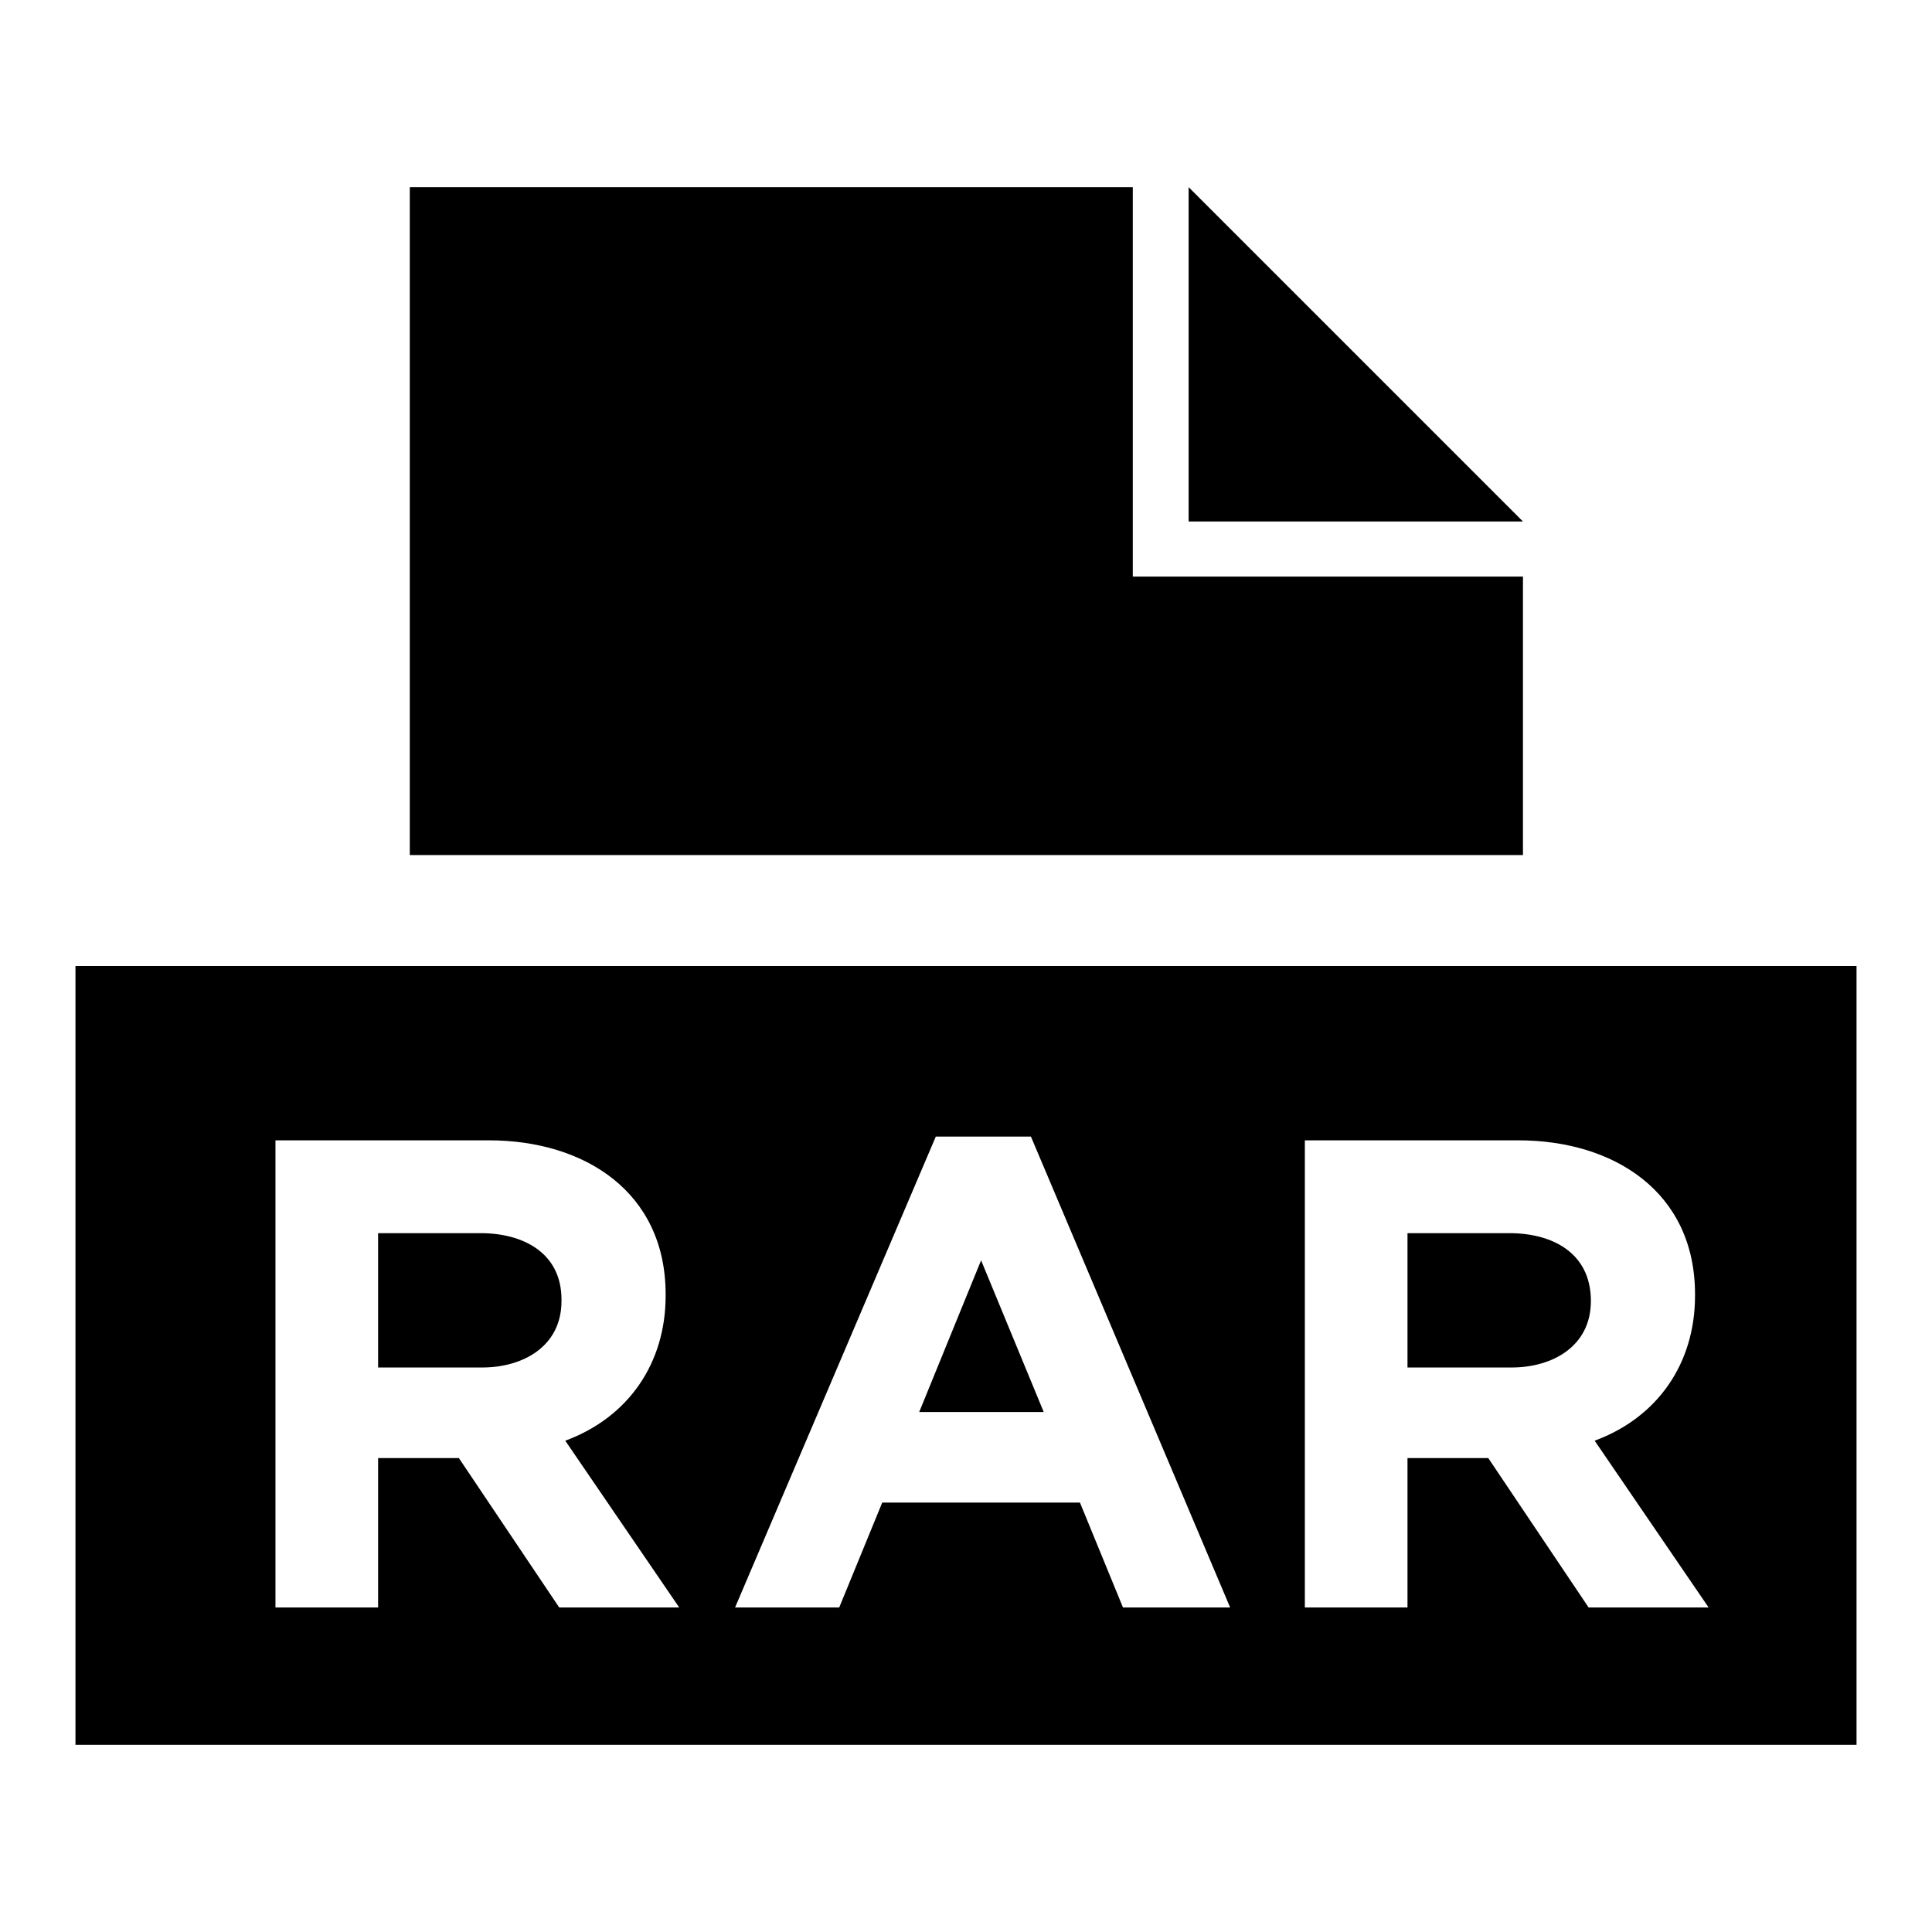
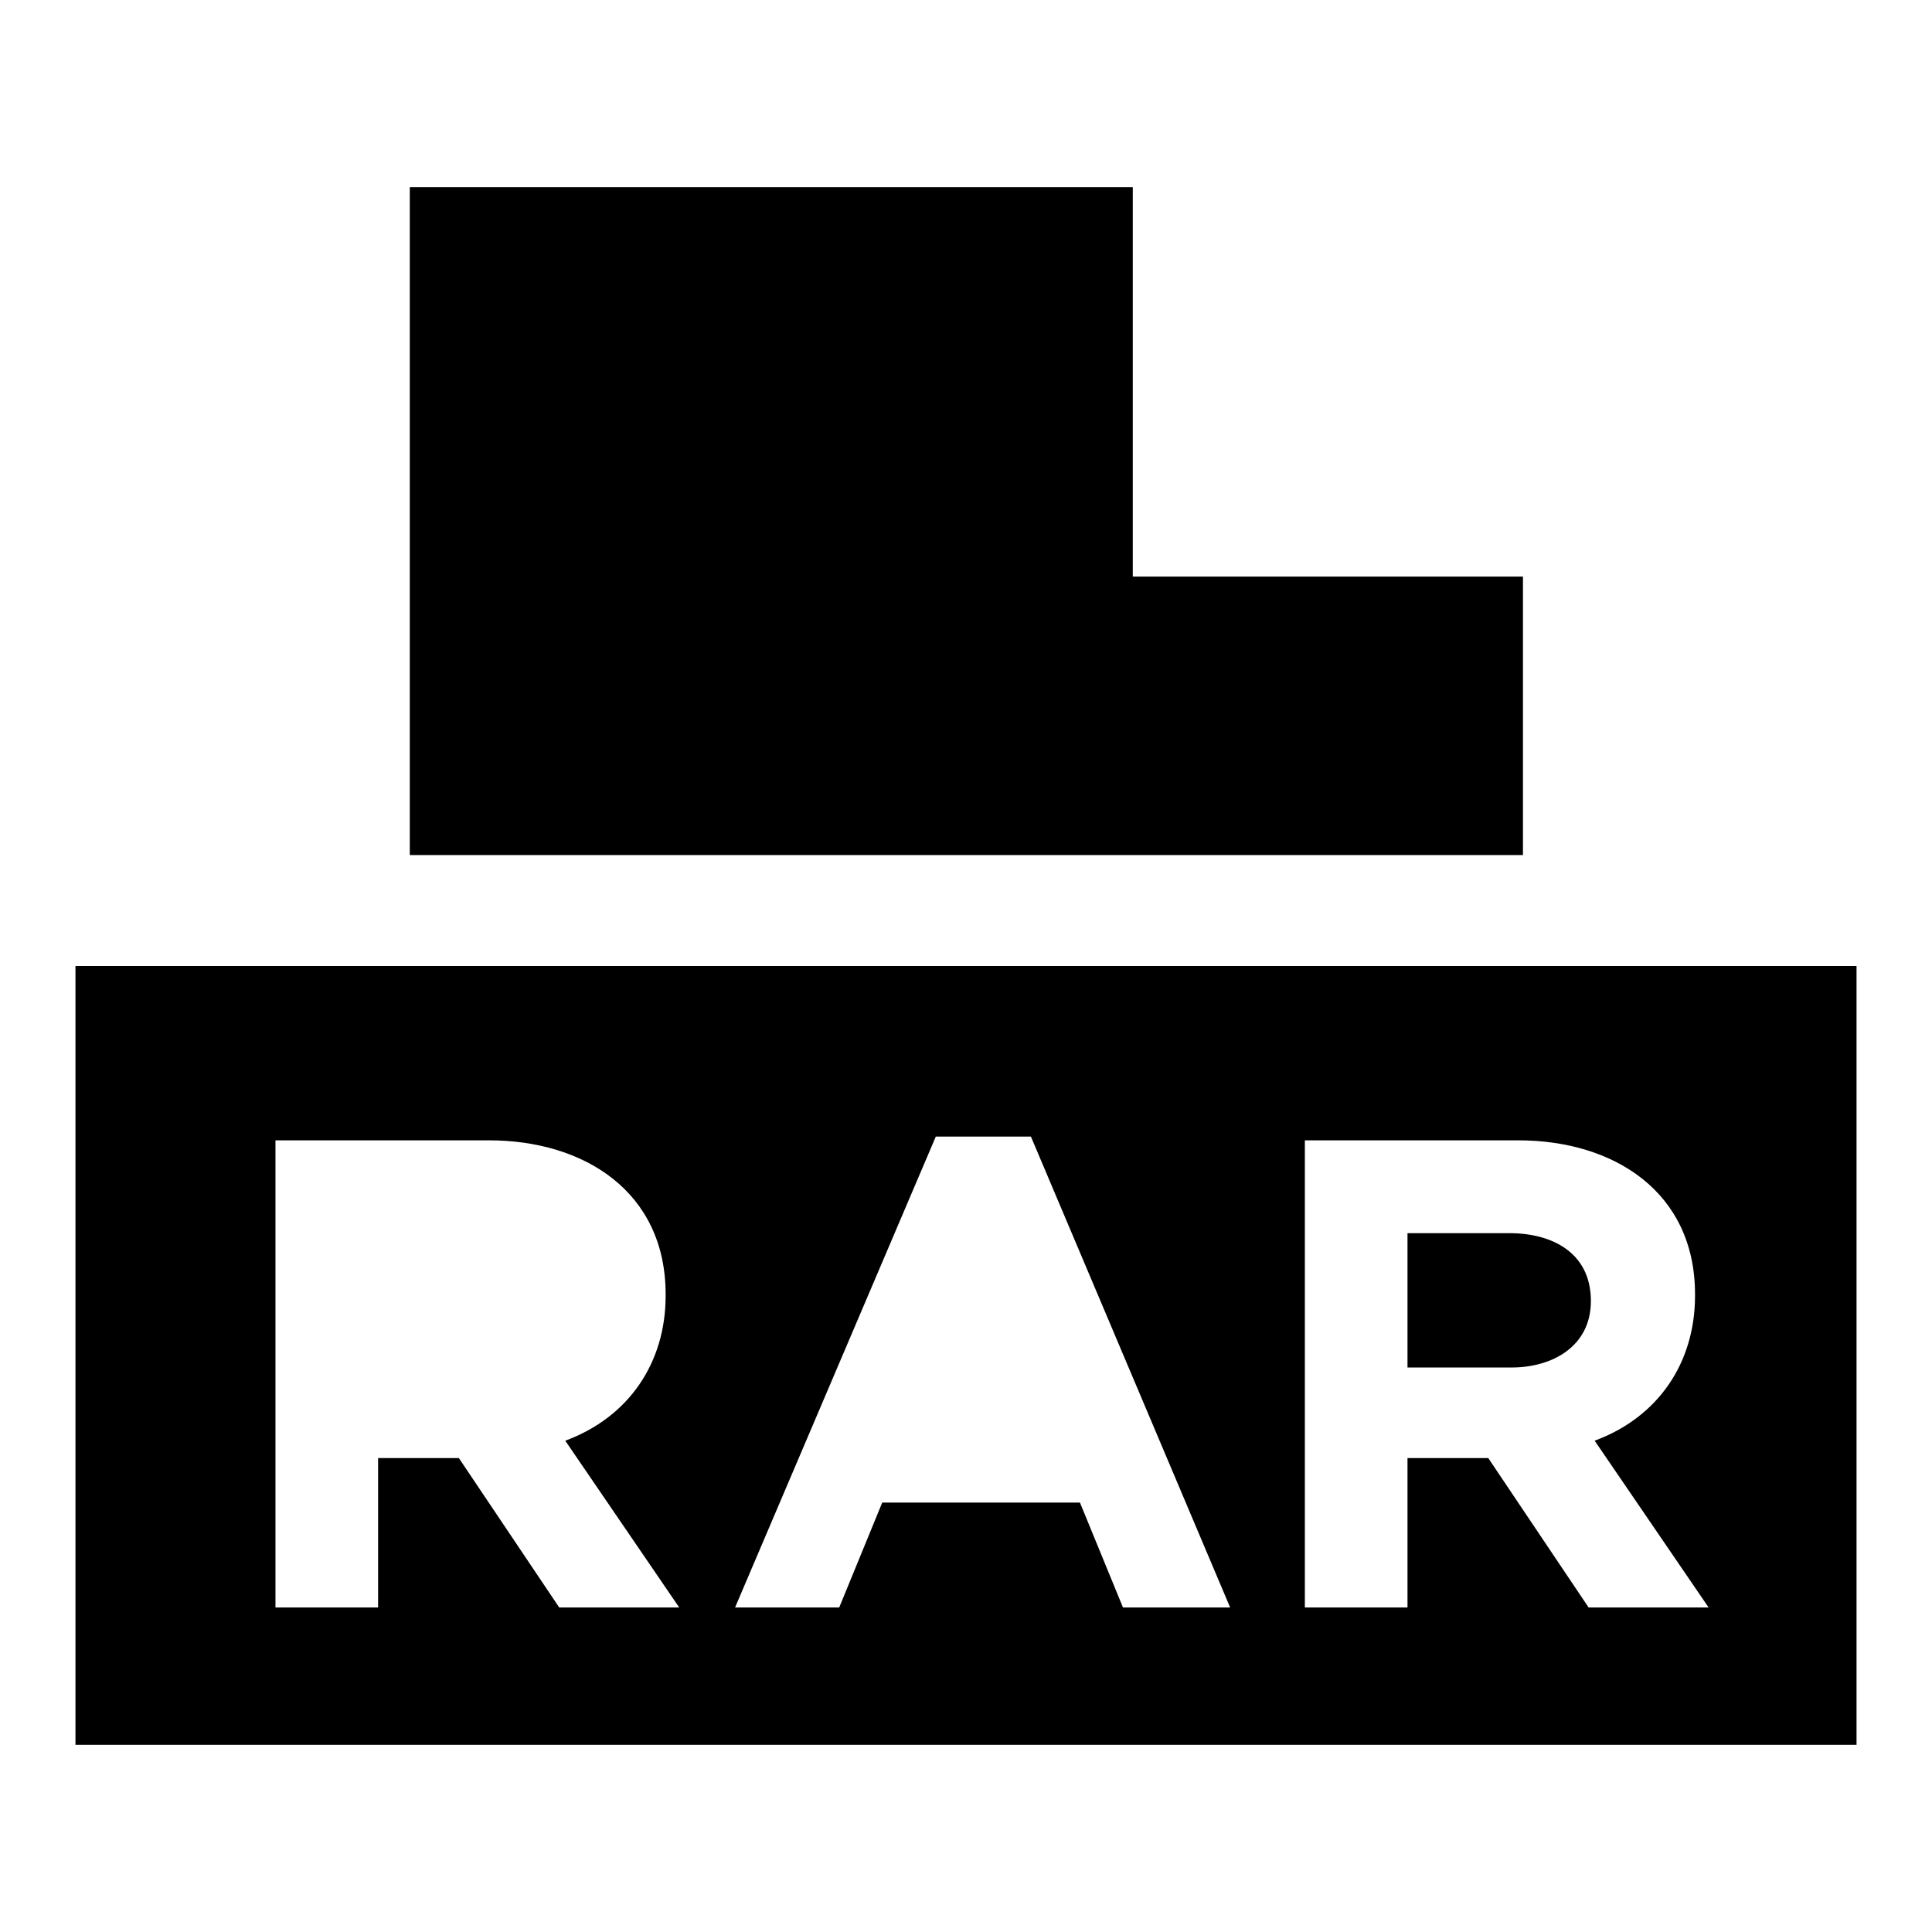
<svg xmlns="http://www.w3.org/2000/svg" version="1.1" x="0px" y="0px" viewBox="0 0 256 256" enable-background="new 0 0 256 256" xml:space="preserve">
  <g>
    <g>
      <path fill="#000000" d="M150.1,76.4V24.8H54.3v88.5h147.5V76.4H150.1z" />
-       <path fill="#000000" d="M201.8,69.1h-44.3V24.8L201.8,69.1z" />
-       <path fill="#000000" d="M63.7,163.4H50.1v17.8h13.8c5.4,0,10.5-2.8,10.5-8.8v-0.2C74.4,166,69.3,163.4,63.7,163.4z" />
      <path fill="#000000" d="M200,163.4h-13.5v17.8h13.8c5.4,0,10.5-2.8,10.5-8.8v-0.2C210.7,166,205.7,163.4,200,163.4z" />
-       <path fill="#000000" d="M121.8,187.1h16.5L130,167L121.8,187.1z" />
      <path fill="#000000" d="M10,128v103.2h236V128H10z M74.1,213l-13.3-19.8H50.1V213H36.5v-61.9h28.3c12.6,0,23.4,6.8,23.4,20.4v0.2c0,8.9-4.9,16.1-13.3,19.2L90,213L74.1,213L74.1,213z M148.8,213l-5.7-13.9h-26.2l-5.7,13.9H97.4l26.6-62.4h12.6L163,213H148.8z M210.5,213l-13.3-19.8h-10.7V213h-13.6v-61.9h28.3c12.6,0,23.4,6.8,23.4,20.4v0.2c0,8.9-4.9,16.1-13.3,19.2l15.1,22.1L210.5,213L210.5,213z" />
    </g>
  </g>
</svg>